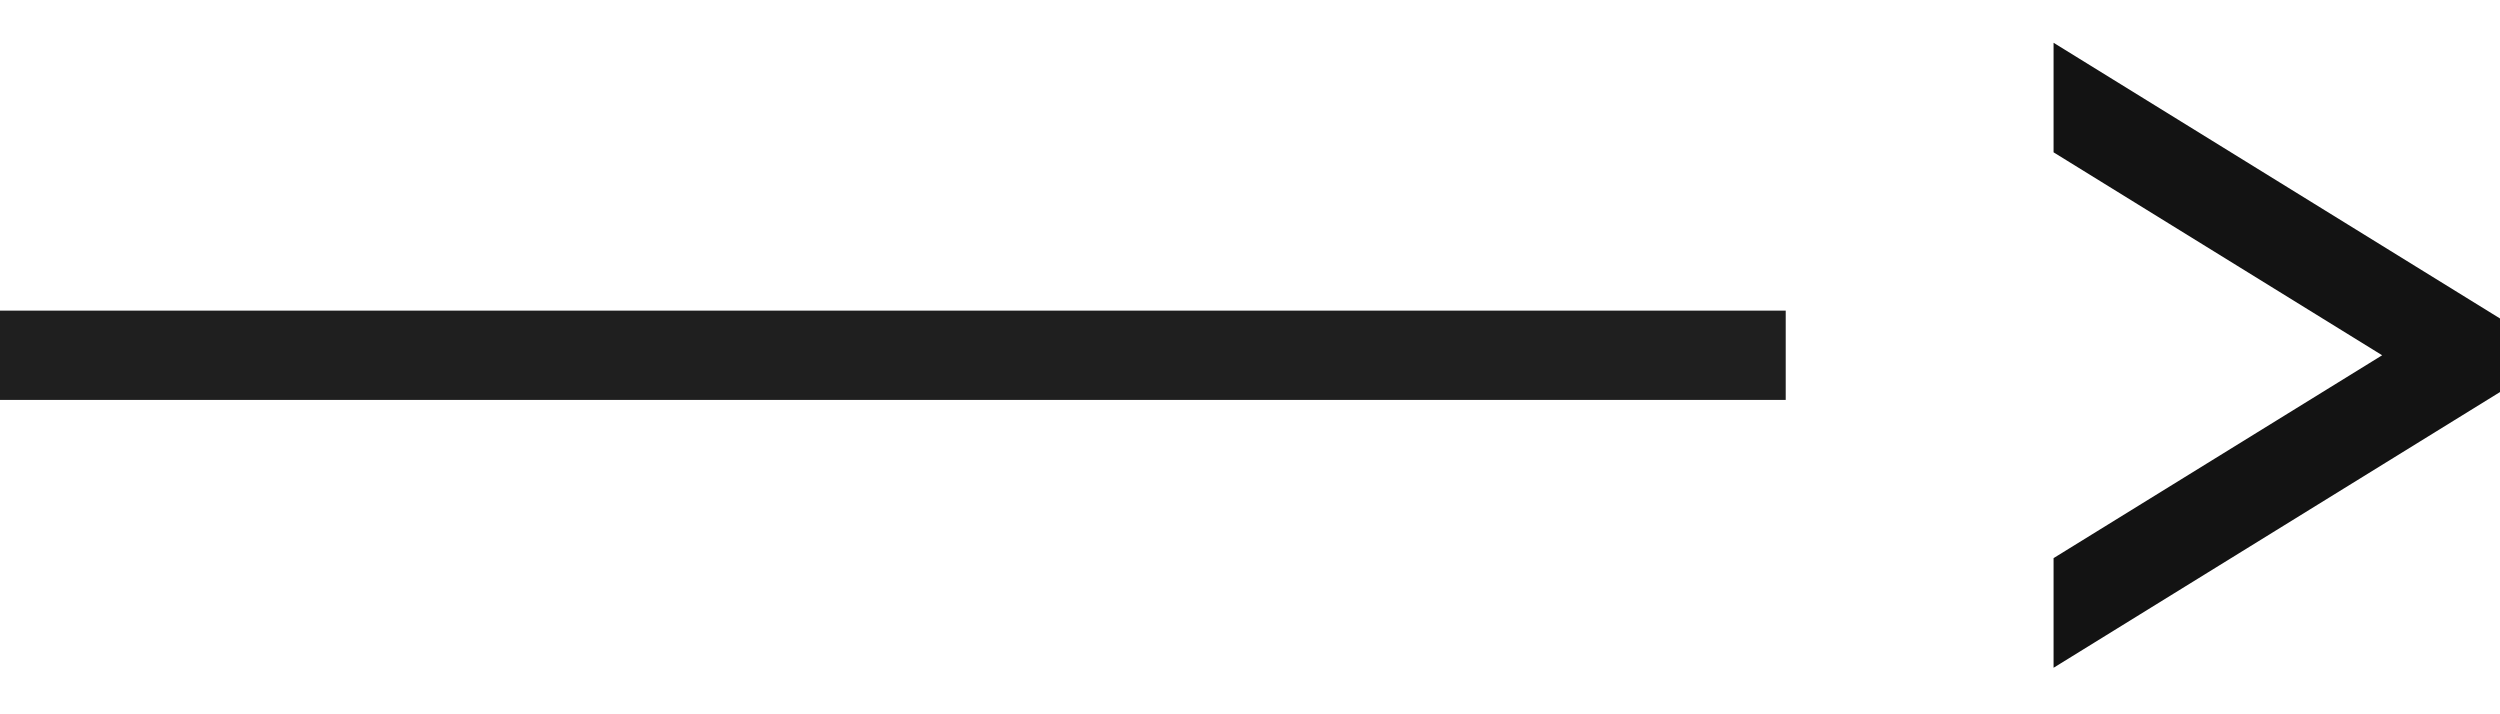
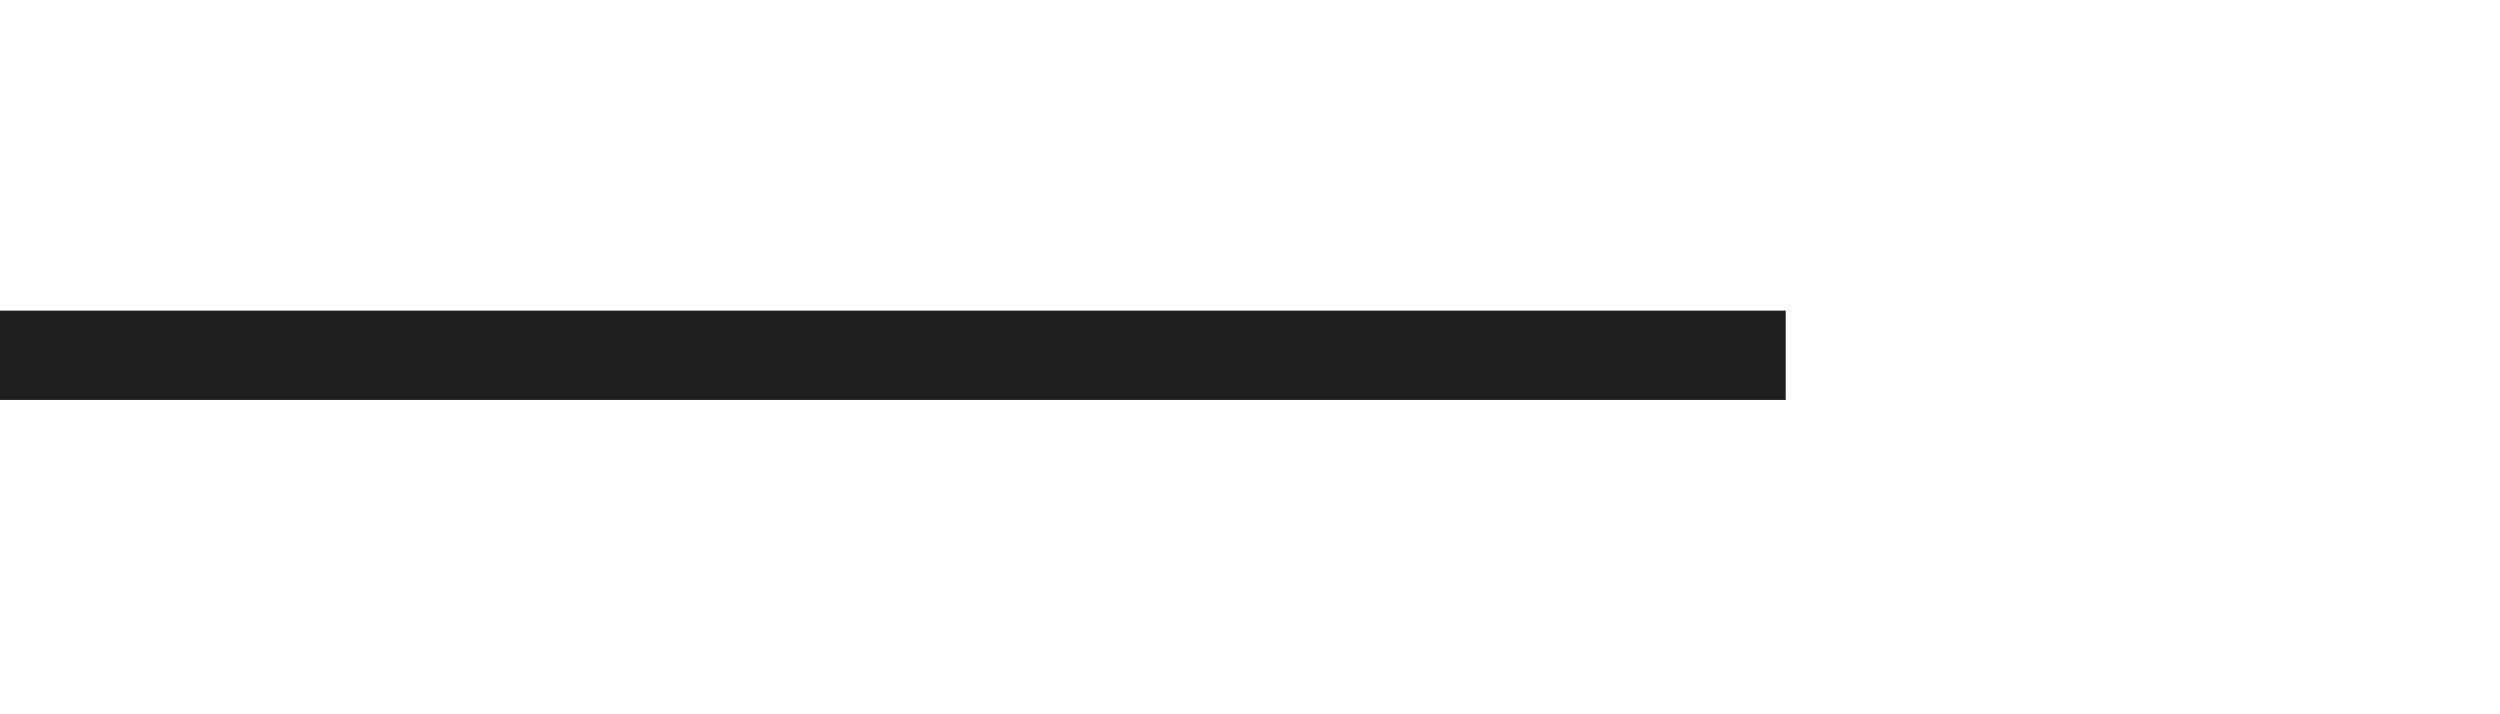
<svg xmlns="http://www.w3.org/2000/svg" width="28" height="8" viewBox="0 0 28 8" fill="none">
  <path d="M20 3.979L0 3.979" stroke="#1F1F1F" />
-   <path d="M23 7.479L28 4.391V3.567L23 0.479V1.706L26.68 3.979L23 6.251V7.479Z" fill="#131313" />
</svg>